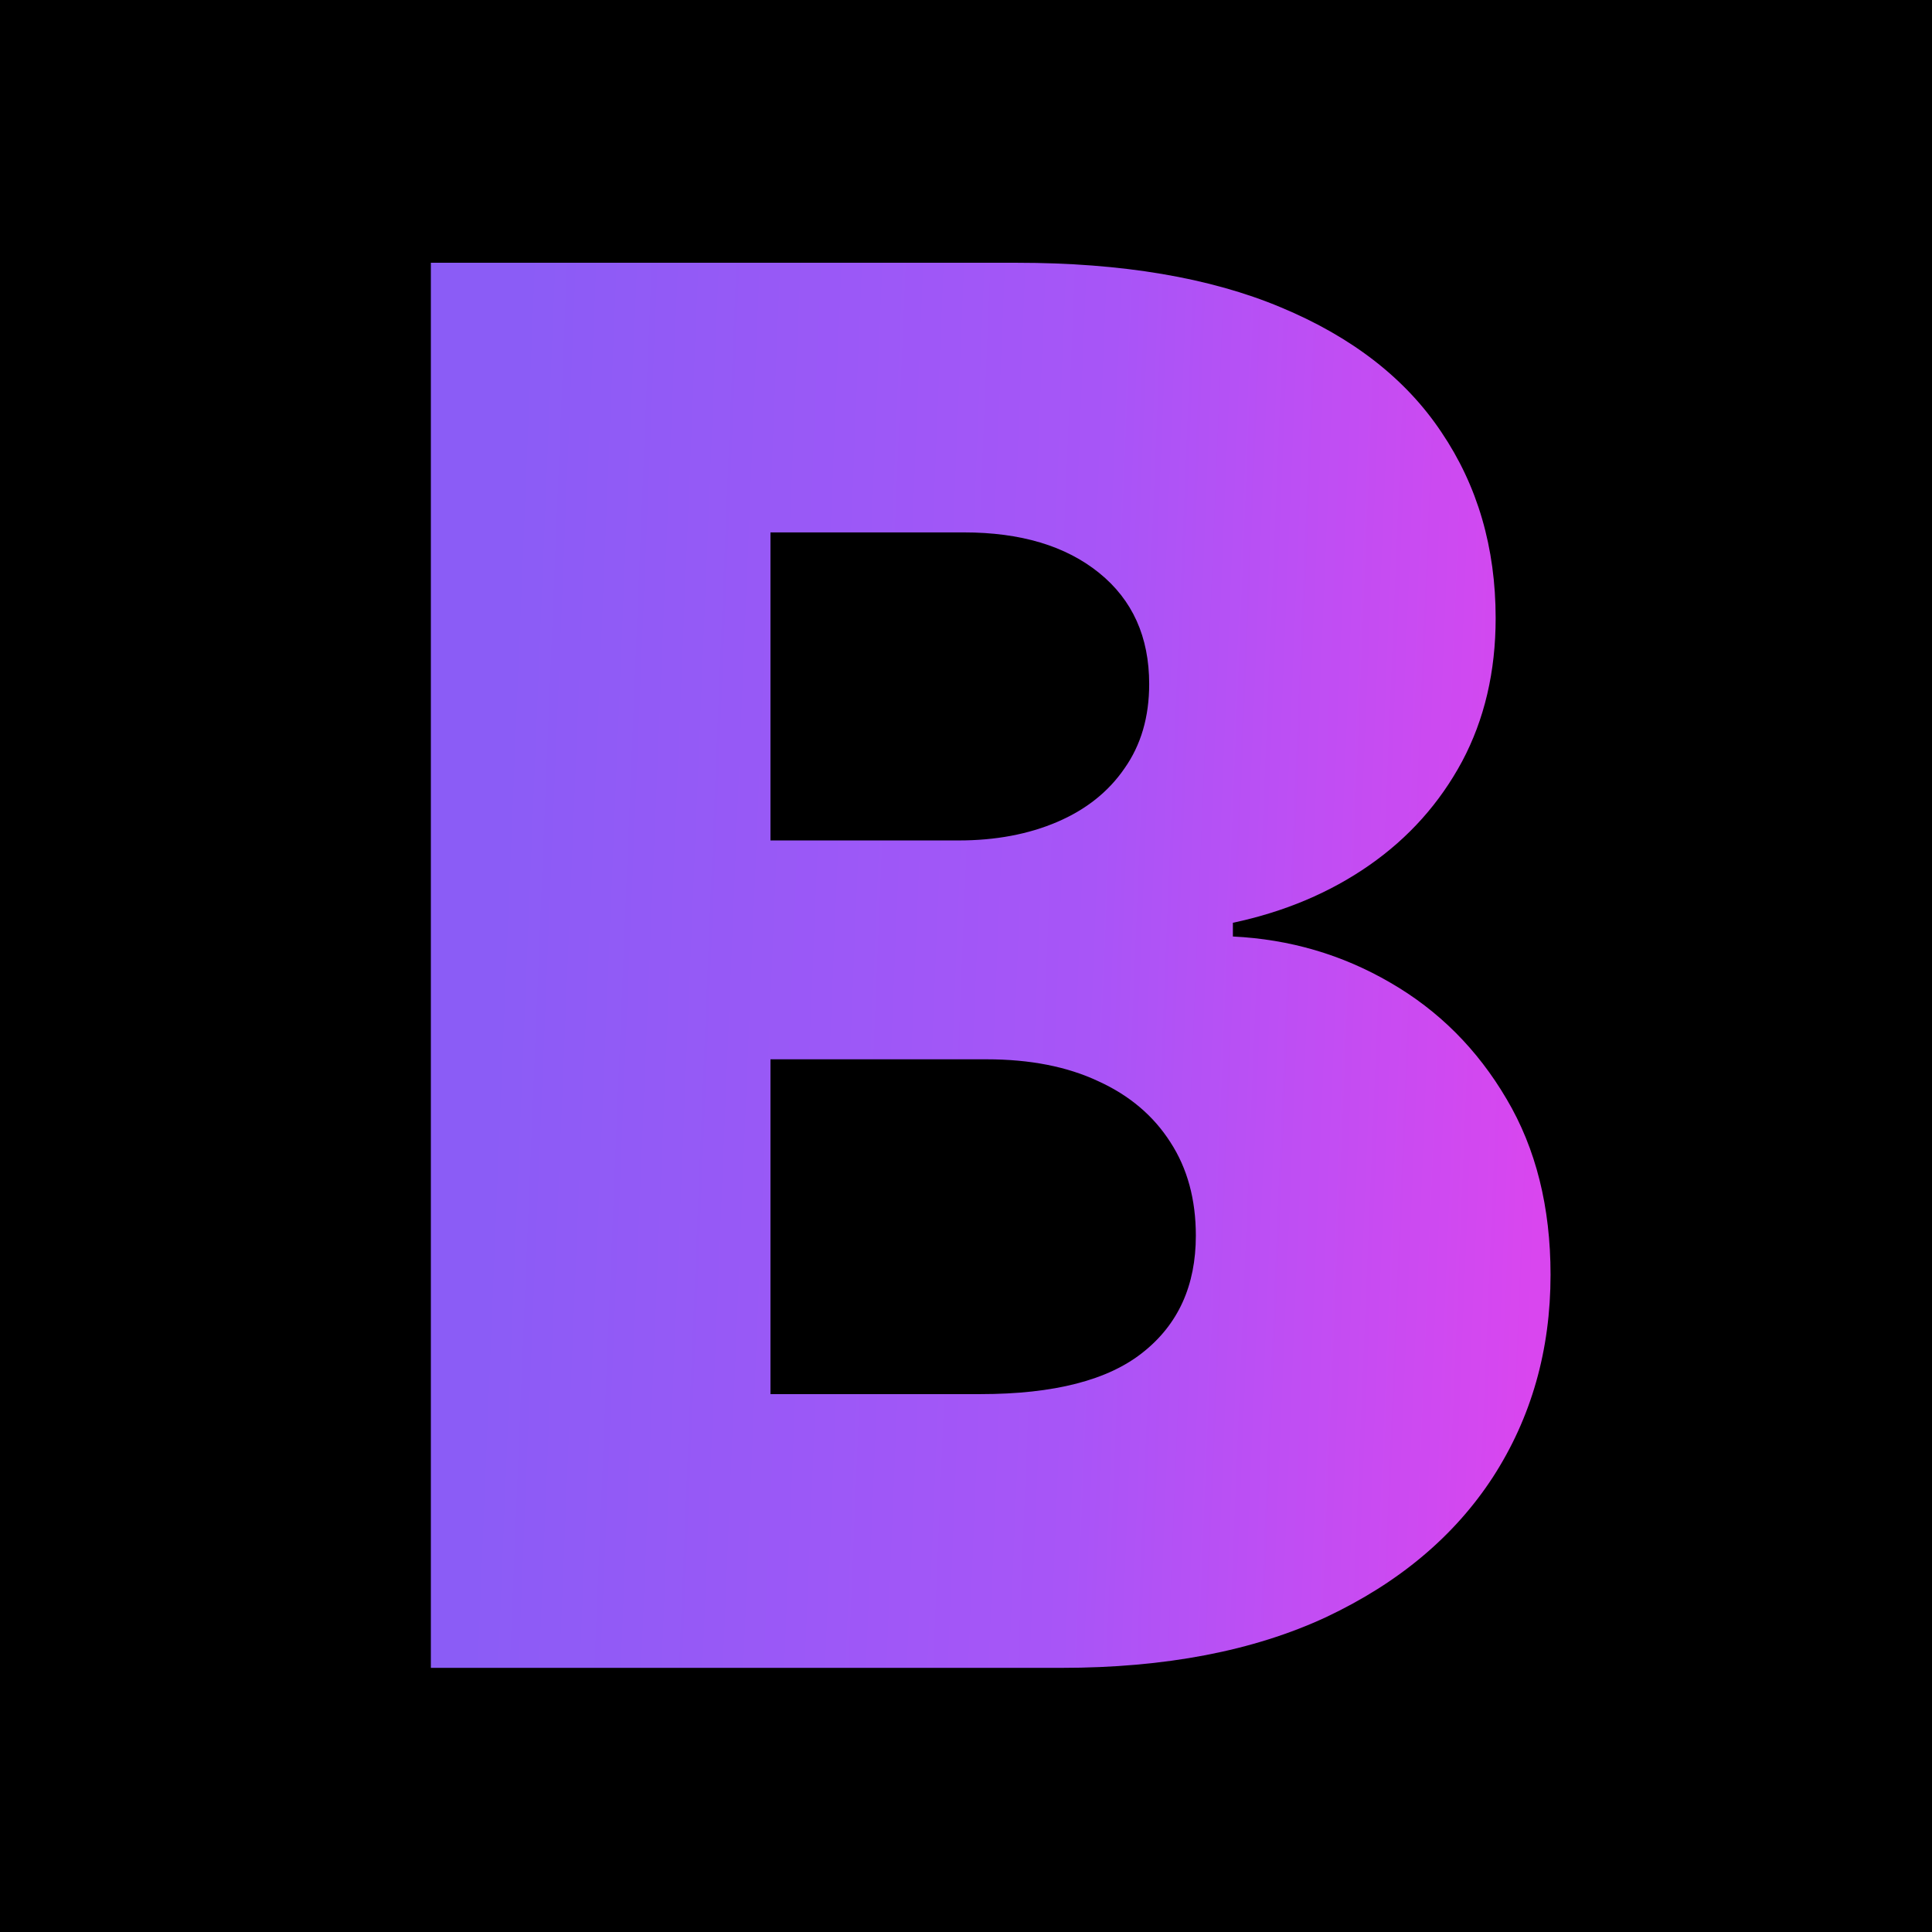
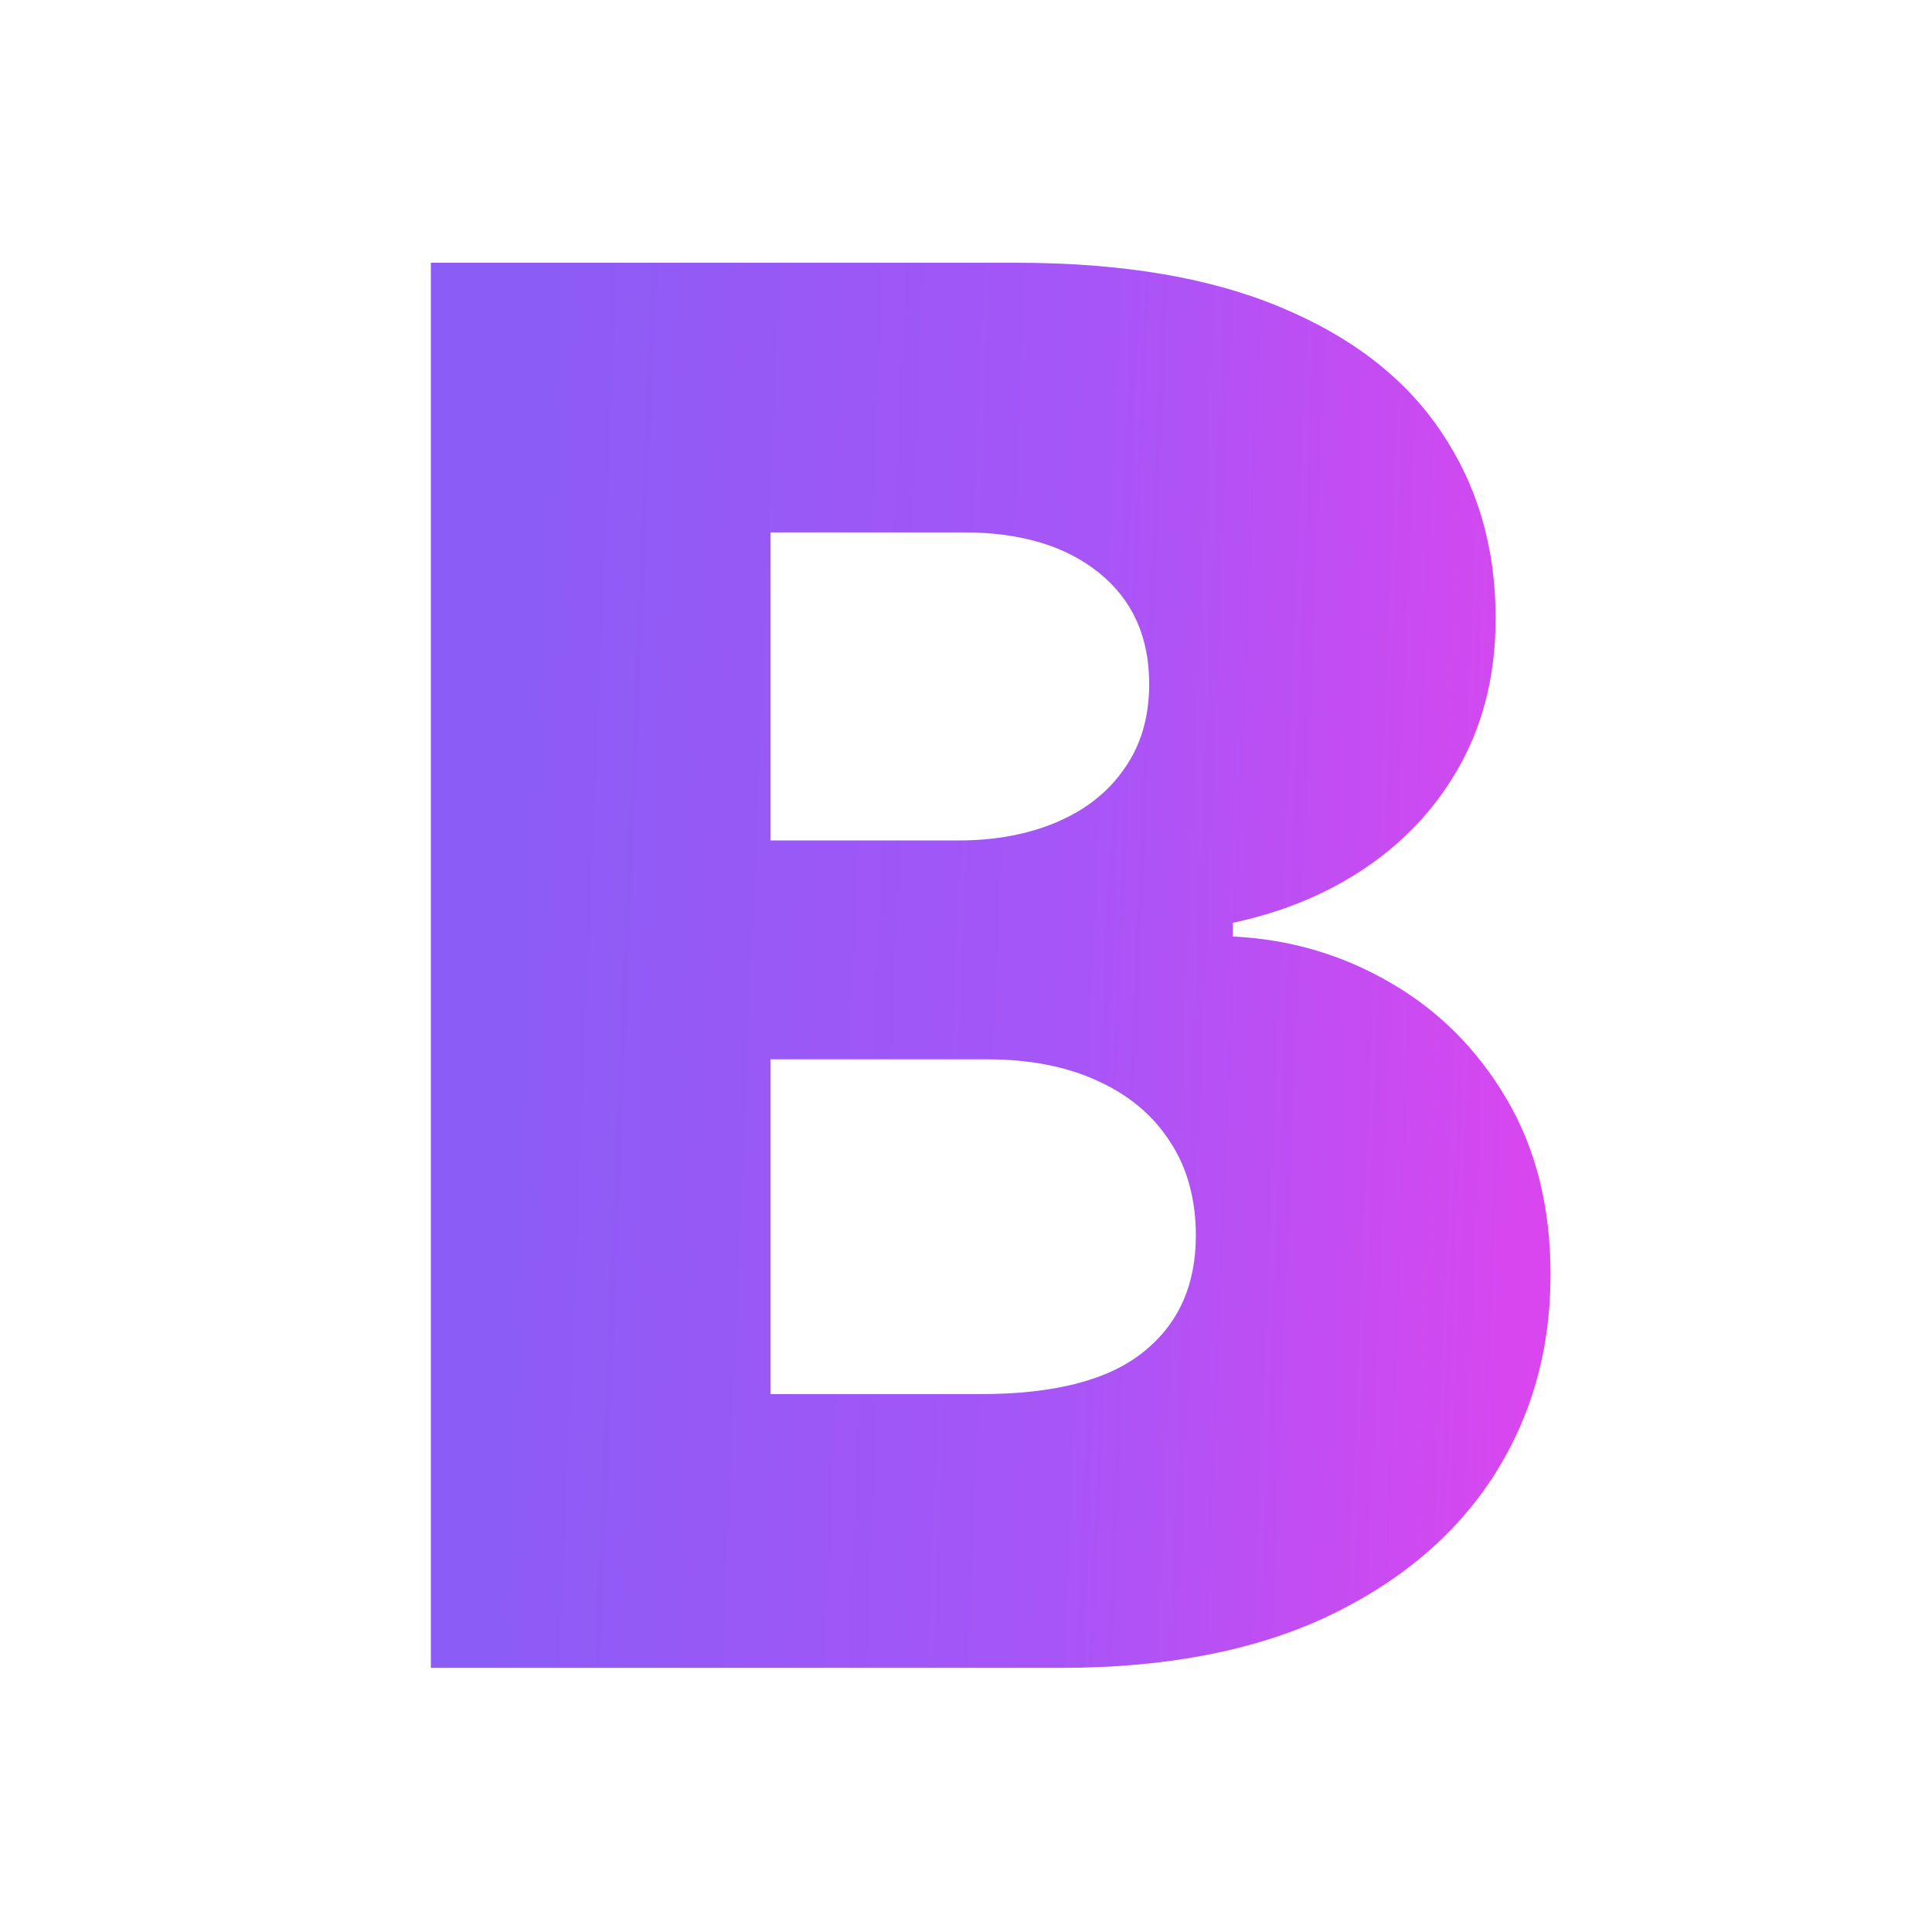
<svg xmlns="http://www.w3.org/2000/svg" width="256" height="256" viewBox="0 0 256 256" fill="none">
  <g clip-path="url(#clip0_14_2)">
-     <rect width="256" height="256" fill="black" />
    <path d="M57.091 221V34.818H134.727C148.667 34.818 160.333 36.788 169.727 40.727C179.182 44.667 186.273 50.182 191 57.273C195.788 64.364 198.182 72.576 198.182 81.909C198.182 89 196.697 95.333 193.727 100.909C190.758 106.424 186.667 111 181.455 114.636C176.242 118.273 170.212 120.818 163.364 122.273V124.091C170.879 124.455 177.818 126.485 184.182 130.182C190.606 133.879 195.758 139.03 199.636 145.636C203.515 152.182 205.455 159.939 205.455 168.909C205.455 178.909 202.909 187.848 197.818 195.727C192.727 203.545 185.364 209.727 175.727 214.273C166.091 218.758 154.394 221 140.636 221H57.091ZM102.091 184.727H129.909C139.667 184.727 146.848 182.879 151.455 179.182C156.121 175.485 158.455 170.333 158.455 163.727C158.455 158.939 157.333 154.818 155.091 151.364C152.848 147.848 149.667 145.152 145.545 143.273C141.424 141.333 136.485 140.364 130.727 140.364H102.091V184.727ZM102.091 111.364H127C131.909 111.364 136.273 110.545 140.091 108.909C143.909 107.273 146.879 104.909 149 101.818C151.182 98.727 152.273 95 152.273 90.636C152.273 84.394 150.061 79.485 145.636 75.909C141.212 72.333 135.242 70.546 127.727 70.546H102.091V111.364Z" fill="url(#paint0_linear_14_2)" />
  </g>
  <defs>
    <linearGradient id="paint0_linear_14_2" x1="43" y1="-27" x2="225.341" y2="-19.562" gradientUnits="userSpaceOnUse">
      <stop offset="0.159" stop-color="#8B5CF6" />
      <stop offset="0.589" stop-color="#A855F7" />
      <stop offset="0.922" stop-color="#D946EF" />
    </linearGradient>
    <clipPath id="clip0_14_2">
      <rect width="256" height="256" fill="white" />
    </clipPath>
  </defs>
</svg>